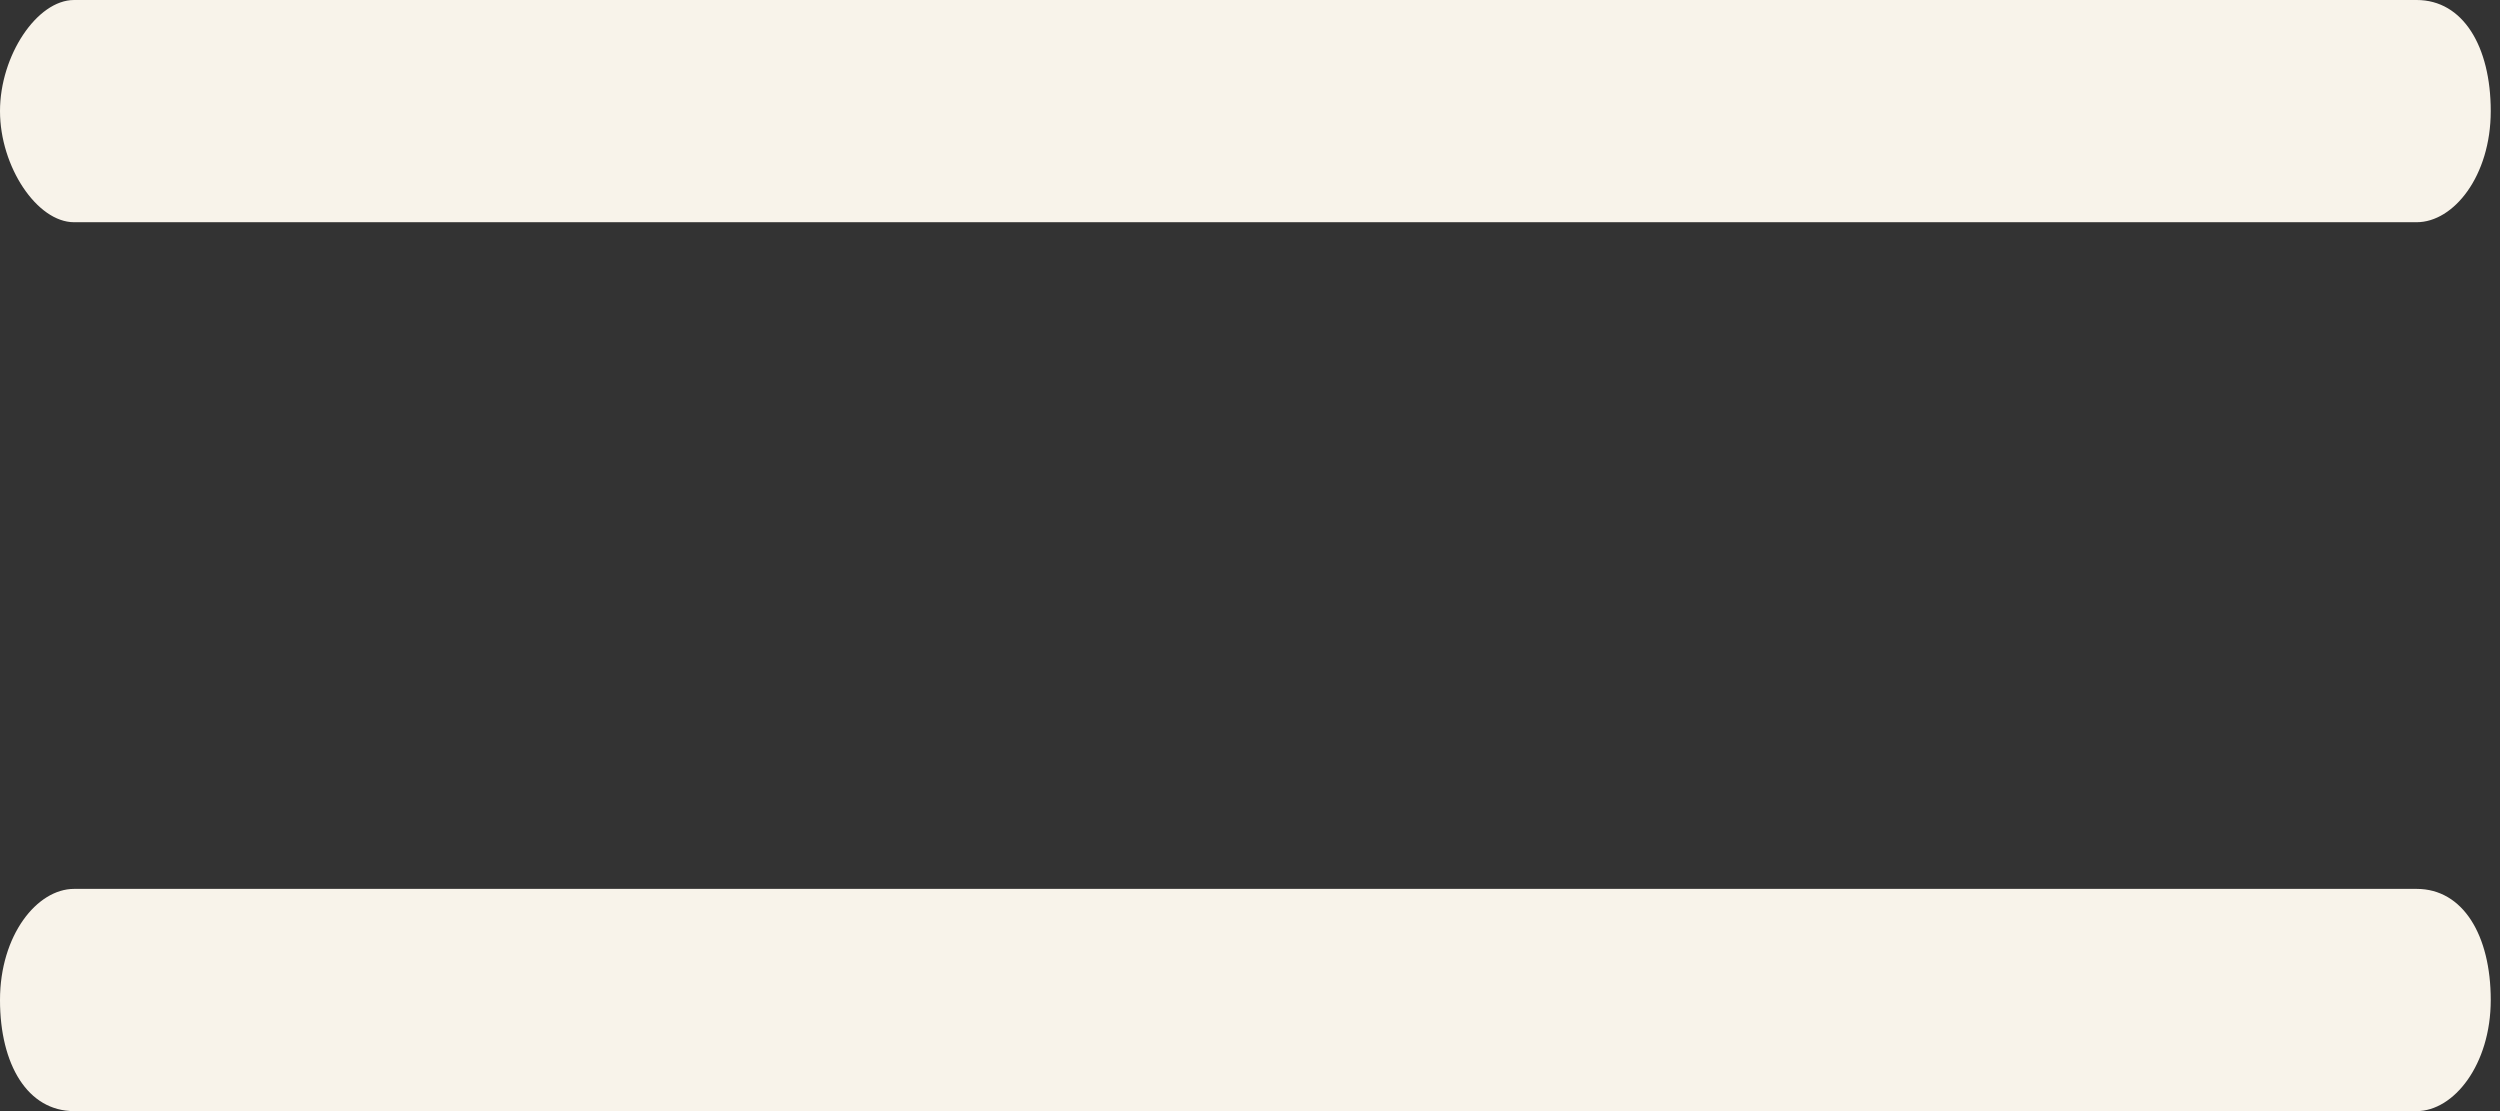
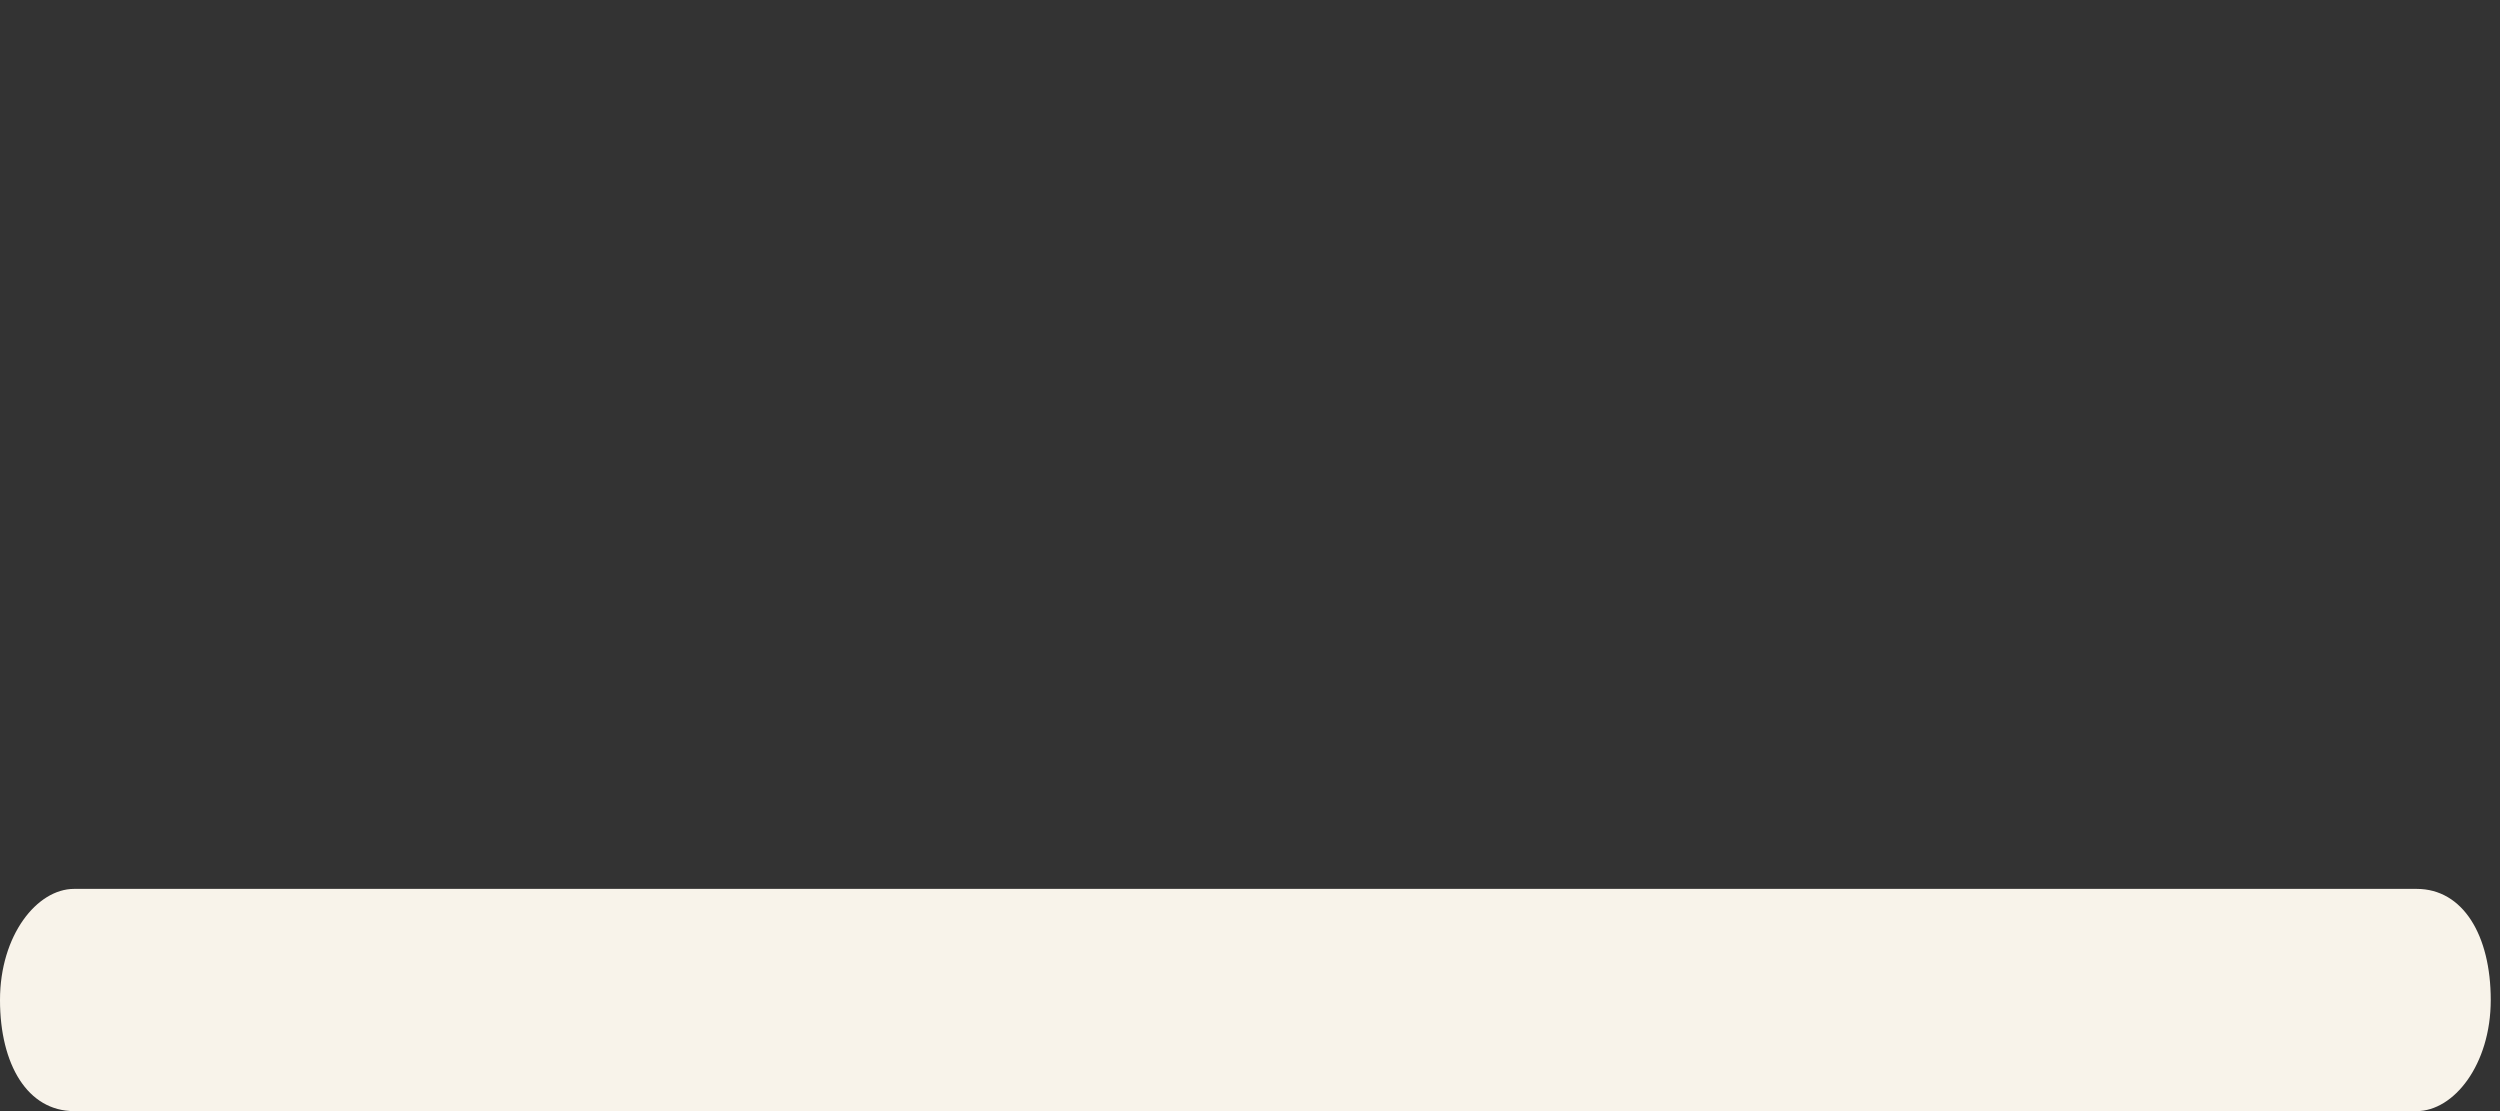
<svg xmlns="http://www.w3.org/2000/svg" id="Layer_1" version="1.1" viewBox="0 0 27 12">
  <rect x="0" y="0" width="27" height="12" fill="#333333" stroke="none" />
  <defs>
    <style>
      .st0 {
        fill: #f8f3ea;
      }
    </style>
  </defs>
-   <path class="st0" d="M26.2,2.4H.8C.4,2.4,0,1.8,0,1.2S.4,0,.8,0h25.3c.5,0,.8.5.8,1.2s-.4,1.2-.8,1.2Z" />
  <path class="st0" d="M26.2,12H.8c-.5,0-.8-.5-.8-1.2s.4-1.2.8-1.2h25.3c.5,0,.8.5.8,1.2s-.4,1.2-.8,1.2Z" />
</svg>